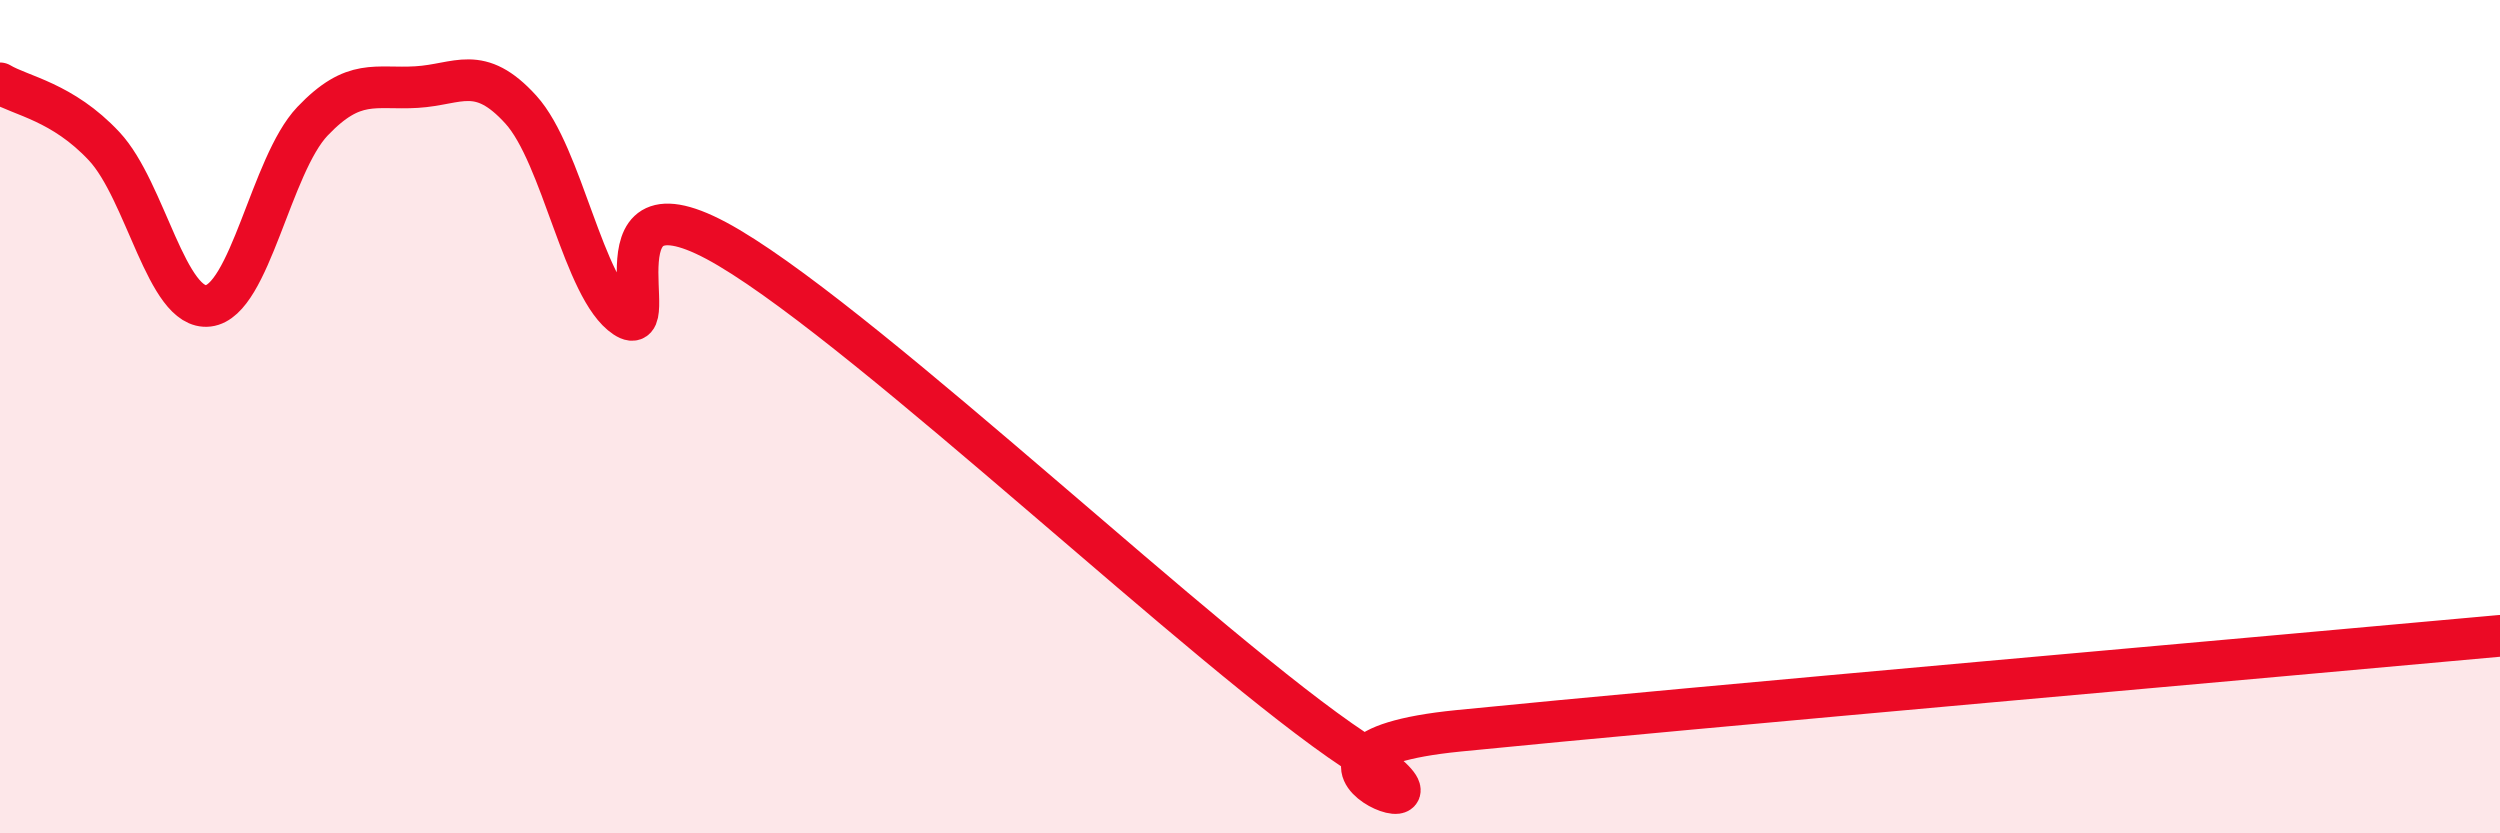
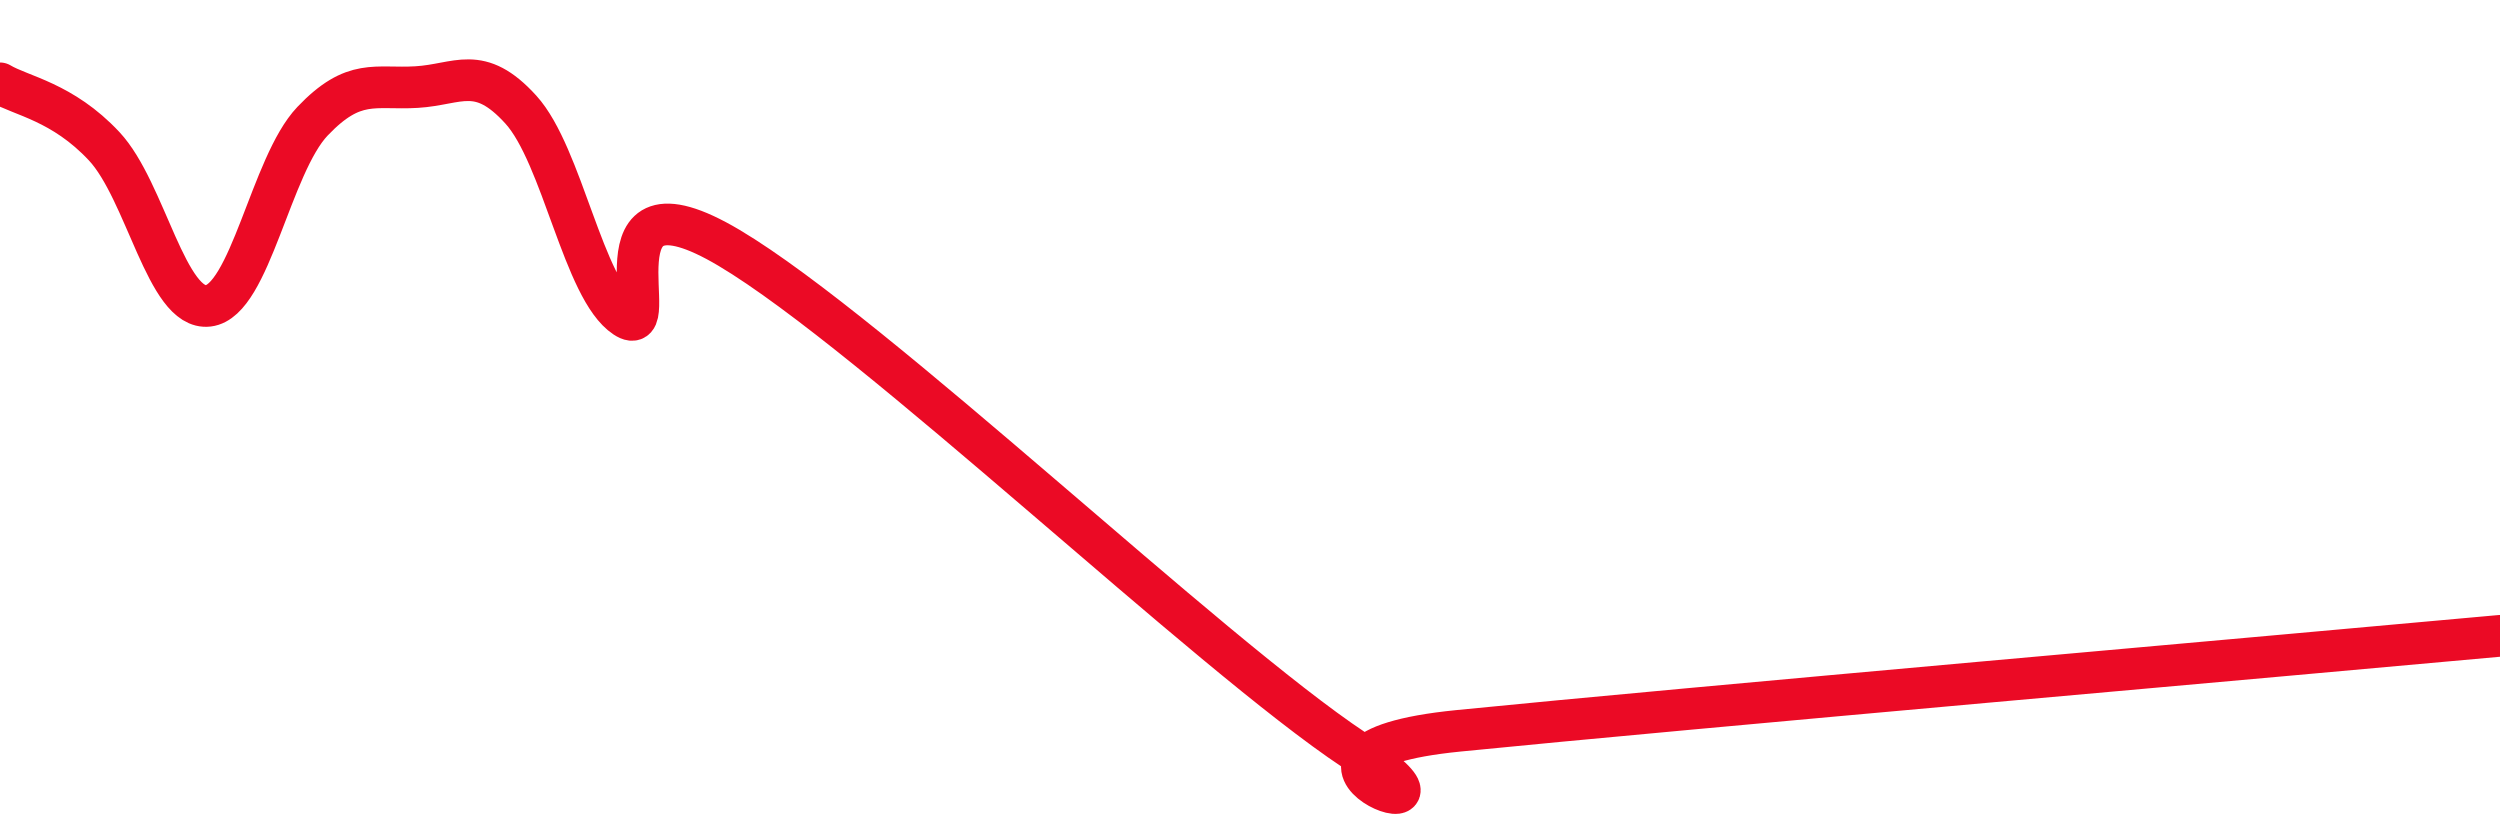
<svg xmlns="http://www.w3.org/2000/svg" width="60" height="20" viewBox="0 0 60 20">
-   <path d="M 0,2 C 0.5,2.3 1.5,2.44 2.5,3.51 C 3.5,4.58 4,7.46 5,7.34 C 6,7.22 6.5,3.96 7.5,2.91 C 8.5,1.86 9,2.15 10,2.09 C 11,2.03 11.5,1.53 12.5,2.63 C 13.5,3.73 14,6.95 15,7.61 C 16,8.27 14,3.87 17.5,5.95 C 21,8.03 29,15.68 32.5,18 C 36,20.32 29.5,18.09 35,17.54 C 40.5,16.99 55,15.72 60,15.26L60 20L0 20Z" fill="#EB0A25" opacity="0.1" stroke-linecap="round" stroke-linejoin="round" />
  <path d="M 0,2 C 0.5,2.3 1.5,2.44 2.5,3.51 C 3.5,4.58 4,7.46 5,7.34 C 6,7.22 6.5,3.96 7.5,2.91 C 8.5,1.86 9,2.15 10,2.09 C 11,2.03 11.5,1.53 12.5,2.63 C 13.5,3.73 14,6.95 15,7.61 C 16,8.27 14,3.87 17.5,5.95 C 21,8.03 29,15.68 32.5,18 C 36,20.32 29.5,18.09 35,17.54 C 40.5,16.99 55,15.72 60,15.26" stroke="#EB0A25" stroke-width="1" fill="none" stroke-linecap="round" stroke-linejoin="round" />
</svg>